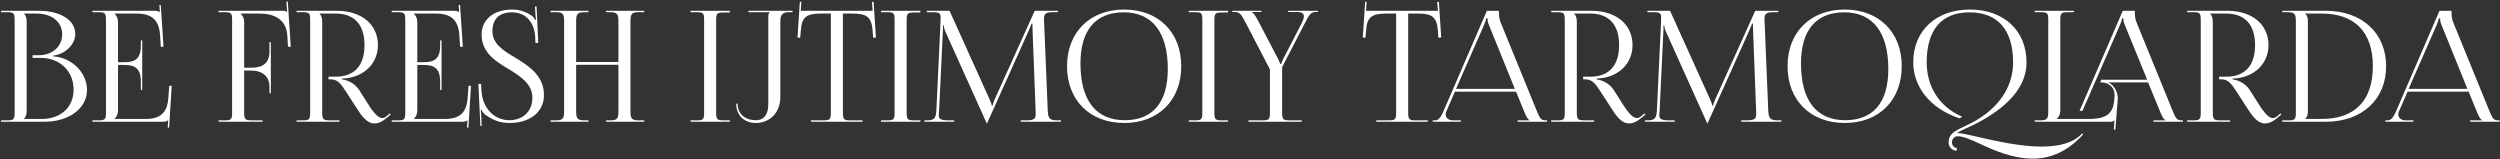
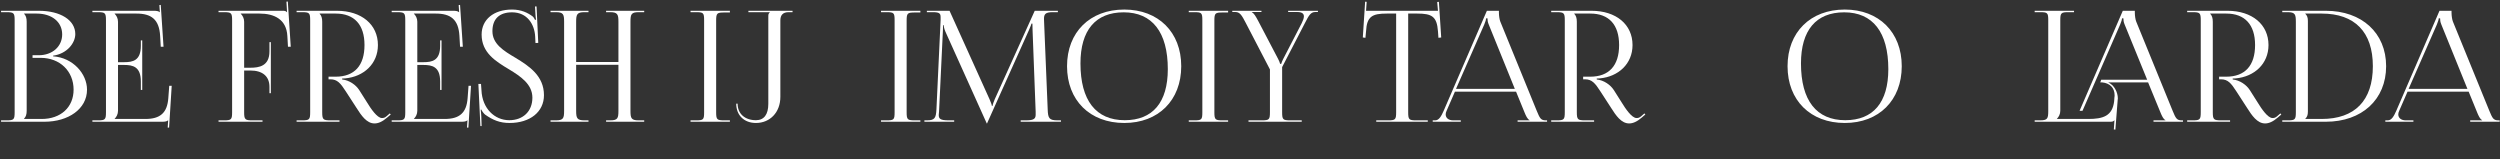
<svg xmlns="http://www.w3.org/2000/svg" width="1458" height="93" viewBox="0 0 1458 93" fill="none">
  <rect x="0" y="0" width="1458" height="93" fill="#333333" stroke="none" />
  <path d="M14.03 69.38H24.29C35.45 69.38 42.92 62.54 42.92 52.28C42.92 41.48 34.91 33.74 23.75 33.74H18.98V32.21H22.58C30.5 32.21 36.26 27.17 36.26 20.06C36.26 12.77 30.23 7.91 21.32 7.91H14.03V8C15.11 9.08 15.56 10.61 15.56 12.68V64.61C15.56 66.68 15.11 68.12 14.03 69.2V69.38ZM0.62 71V70.19H3.77C8.09 70.19 8.54 69.74 8.54 65.42V11.87C8.54 7.55 8.09 7.1 3.77 7.1H0.62V6.29H22.58C35.36 6.29 43.91 11.78 43.91 19.88C43.91 25.01 39.23 31.31 30.95 32.48V32.84C42.65 33.65 50.75 43.1 50.75 52.28C50.75 63.53 39.86 71 25.91 71H0.62Z" fill="white" />
  <path d="M82.952 52.46H82.142V47.51C82.142 38.87 77.462 37.88 72.422 37.88H68.822V64.61C68.822 66.59 67.922 68.21 66.842 69.29V69.38H84.752C93.392 69.38 97.532 65.87 98.162 57.23L98.702 50.03H100.142L98.612 74.42H97.802L98.072 70.19H97.982C97.352 70.82 96.092 71 94.652 71H53.882V70.19H57.032C61.352 70.19 61.802 69.74 61.802 65.42V11.87C61.802 7.55 61.352 7.1 57.032 7.1H53.882V6.29H89.792C91.232 6.29 92.492 6.47 93.122 7.1H93.212L92.942 2.96L93.752 2.87L95.372 27.26H93.752L93.392 20.96C92.852 11.24 88.172 7.91 79.532 7.91H66.842V8C67.922 9.08 68.822 10.7 68.822 12.68V36.26H72.422C77.462 36.26 82.142 35.36 82.142 26.72V23.57H82.952V52.46Z" fill="white" />
  <path d="M127.446 71V70.19H130.596C134.916 70.19 135.366 69.74 135.366 65.42V11.87C135.366 7.55 134.916 7.1 130.596 7.1H127.446V6.29H164.886C166.326 6.29 166.686 6.47 167.316 7.1H167.406L167.046 0.98L167.856 0.89L169.566 27.26H167.946L167.586 20.96C167.046 11.24 159.936 7.91 151.296 7.91H140.406V8C141.486 9.08 142.386 10.7 142.386 12.68V39.5H145.986C151.026 39.5 157.146 38.6 157.146 29.96V24.56H157.956V54.35H157.146V50.66C157.146 44.54 153.186 41.12 145.986 41.12H142.386V65.42C142.386 69.74 142.926 70.19 147.246 70.19H153.096V71H127.446Z" fill="white" />
  <path d="M172.974 71V70.19H176.124C180.444 70.19 180.894 69.74 180.894 65.42V11.87C180.894 7.55 180.444 7.1 176.124 7.1H172.974V6.29H196.464C210.864 6.29 220.404 14.3 220.404 26.27C220.404 37.25 212.124 44.72 201.324 45.71L199.524 45.8V46.34C203.754 46.79 207.534 49.49 209.514 52.55L214.014 59.66C216.264 63.35 219.954 68.84 222.744 68.84C223.644 68.84 224.454 68.66 225.354 67.85L227.334 66.14L227.874 66.77L225.894 68.48C223.014 71 220.584 71.99 218.424 71.99C213.834 71.99 210.684 67.31 207.894 62.9L201.594 53.18C198.624 48.59 196.734 46.25 192.684 46.25H191.604V44.72H195.744C206.634 44.72 212.574 38.33 212.574 26.27C212.574 14.39 206.634 7.91 195.744 7.91H186.384V8C187.464 9.08 187.914 10.61 187.914 12.68V65.42C187.914 69.74 188.454 70.19 192.774 70.19H197.994V71H172.974Z" fill="white" />
  <path d="M257.503 52.46H256.693V47.51C256.693 38.87 252.013 37.88 246.973 37.88H243.373V64.61C243.373 66.59 242.473 68.21 241.393 69.29V69.38H259.303C267.943 69.38 272.083 65.87 272.713 57.23L273.253 50.03H274.693L273.163 74.42H272.353L272.623 70.19H272.533C271.903 70.82 270.643 71 269.203 71H228.433V70.19H231.583C235.903 70.19 236.353 69.74 236.353 65.42V11.87C236.353 7.55 235.903 7.1 231.583 7.1H228.433V6.29H264.343C265.783 6.29 267.043 6.47 267.673 7.1H267.763L267.493 2.96L268.303 2.87L269.923 27.26H268.303L267.943 20.96C267.403 11.24 262.723 7.91 254.083 7.91H241.393V8C242.473 9.08 243.373 10.7 243.373 12.68V36.26H246.973C252.013 36.26 256.693 35.36 256.693 26.72V23.57H257.503V52.46Z" fill="white" />
  <path d="M278.991 48.95H280.521L280.791 52.64C281.241 63.26 288.441 70.1 296.991 70.1C305.091 70.1 310.491 64.88 310.491 56.96C310.491 49.22 303.831 44.63 296.811 40.4C288.981 35.72 280.881 30.68 280.881 20.15C280.881 11.42 287.901 5.57 298.611 5.57C304.011 5.57 307.791 7.46 310.581 9.53C311.211 9.98 311.931 11.33 312.021 11.6L312.651 11.42C312.471 10.79 312.381 9.8 312.291 8.54L312.021 3.77H312.921L313.911 25.01L312.291 25.1L312.111 21.32C311.751 14.21 307.521 7.19 298.611 7.19C291.231 7.19 287.181 11.06 287.181 18.17C287.181 25.64 293.661 29.6 300.681 33.74C308.691 38.6 317.241 44.27 317.241 55.52C317.241 65.24 309.141 71.72 297.171 71.72C291.591 71.72 287.541 70.1 282.951 66.86C282.321 66.41 280.971 64.7 280.701 63.89L280.341 63.98C280.521 64.88 280.611 66.77 280.701 67.85L280.881 73.52H280.161L278.991 48.95Z" fill="white" />
  <path d="M321.069 71V70.19H324.219C328.539 70.19 328.989 68.93 328.989 64.61V12.68C328.989 8.36 328.539 7.1 324.219 7.1H321.069V6.29H343.209V7.1H340.869C336.549 7.1 336.009 8.36 336.009 12.68V36.17H360.669V12.68C360.669 8.36 360.129 7.1 355.809 7.1H353.469V6.29H375.699V7.1H372.459C368.139 7.1 367.689 8.36 367.689 12.68V64.61C367.689 68.93 368.139 70.19 372.459 70.19H375.699V71H353.469V70.19H355.899C360.219 70.19 360.669 68.93 360.669 64.61V37.79H336.009V64.61C336.009 68.93 336.549 70.19 340.869 70.19H343.209V71H321.069Z" fill="white" />
  <path d="M402.72 71V70.19H405.87C410.19 70.19 410.64 69.83 410.64 65.51V11.78C410.64 7.46 410.19 7.1 405.87 7.1H402.72V6.29H425.67V7.28H422.52C418.2 7.28 417.66 7.64 417.66 11.96V65.51C417.66 69.83 418.2 70.19 422.52 70.19H425.67V71H402.72Z" fill="white" />
  <path d="M430.173 60.47C430.173 66.32 434.403 70.1 440.883 70.1C445.563 70.1 448.083 66.77 448.083 60.56V9.62C448.083 8.18 448.263 7.91 448.893 7.28V7.1H436.473V6.29H462.213V7.1H459.873C456.723 7.1 455.103 8.72 455.103 11.87V56.51C455.103 65.6 448.983 71.72 440.883 71.72C433.953 71.72 429.363 67.22 429.363 60.47H430.173Z" fill="white" />
-   <path d="M472.946 71V70.19H479.786C484.106 70.19 484.556 69.74 484.556 65.42V7.91H479.156C470.516 7.91 467.456 9.62 467.006 18.26L466.646 22.04L465.116 21.86L466.466 0.98L467.366 1.07L467.006 6.29H508.946L508.496 1.16L509.486 1.07L510.836 21.86L509.216 22.04L508.946 18.26C508.316 9.62 505.436 7.91 496.796 7.91H491.576V65.42C491.576 69.74 492.026 70.19 496.346 70.19H503.006V71H472.946Z" fill="white" />
  <path d="M513.813 71V70.19H516.964C521.284 70.19 521.733 69.83 521.733 65.51V11.78C521.733 7.46 521.284 7.1 516.964 7.1H513.813V6.29H536.763V7.28H533.613C529.293 7.28 528.753 7.64 528.753 11.96V65.51C528.753 69.83 529.293 70.19 533.613 70.19H536.763V71H513.813Z" fill="white" />
  <path d="M539.107 71V70.19H540.547C545.137 70.19 545.857 68.84 546.127 63.8L548.557 11.87C548.557 11.24 548.557 10.61 548.557 9.98C548.557 8 548.017 7.1 544.147 7.1H540.547V6.29H553.777L577.087 57.86C577.897 59.66 578.437 61.19 578.437 61.73H578.887C578.887 61.19 579.517 59.21 580.147 57.86L603.457 6.29H616.957V7.1H613.897C609.487 7.1 608.857 8.45 608.857 11.06C608.857 11.78 608.857 12.59 608.947 13.49L611.017 63.8C611.197 68.93 611.827 70.19 616.777 70.19H618.757V71H595.267V70.19H598.507C603.367 70.19 603.997 68.93 603.997 66.77C603.997 66.32 603.997 65.78 603.997 65.15L602.197 17.72C602.107 16.1 602.107 14.75 602.107 13.76H601.567C601.567 14.03 600.937 15.56 600.127 17.45L575.917 71.36L575.647 71.99H575.467L575.197 71.36L551.347 18.44C550.537 16.64 550.357 14.93 550.357 14.66H549.997C549.997 15.47 549.997 16.1 549.907 17.72L547.657 64.97C547.567 65.78 547.477 66.5 547.477 67.04C547.477 69.2 548.287 70.19 553.237 70.19H556.477V71H539.107Z" fill="white" />
  <path d="M655.688 71.72C635.618 71.72 622.298 58.49 622.298 38.6C622.298 18.8 635.618 5.57 655.688 5.57C675.578 5.57 688.898 18.8 688.898 38.6C688.898 58.49 675.578 71.72 655.688 71.72ZM655.958 70.1C672.248 70.1 681.068 59.75 681.068 40.31C681.068 18.8 671.978 7.19 655.328 7.19C638.948 7.19 630.128 17.63 630.128 36.98C630.128 58.58 639.128 70.1 655.958 70.1Z" fill="white" />
  <path d="M693.286 71V70.19H696.436C700.756 70.19 701.206 69.83 701.206 65.51V11.78C701.206 7.46 700.756 7.1 696.436 7.1H693.286V6.29H716.236V7.28H713.086C708.766 7.28 708.226 7.64 708.226 11.96V65.51C708.226 69.83 708.766 70.19 713.086 70.19H716.236V71H693.286Z" fill="white" />
  <path d="M728.12 71V70.19H735.86C740.18 70.19 740.63 69.74 740.63 65.42V40.49L726.5 13.31C724.34 9.17 723.17 7.01 720.56 7.01H718.67V6.29H735.68V7.01H730.1V7.19C731.27 7.64 732.35 9.53 733.79 12.23L745.4 34.37C745.85 35.18 746.48 36.71 746.57 37.25H747.2C747.29 36.71 747.92 35.27 748.37 34.37L759.17 13.49C759.89 12.05 760.43 10.7 760.43 9.53C760.43 8.09 759.44 7.01 756.65 7.01H751.25V6.29H768.62V7.01H767.09C764.48 7.01 763.4 8.81 761.06 13.4L747.74 39.14V65.42C747.74 69.74 748.19 70.19 752.51 70.19H759.17V71H728.12Z" fill="white" />
  <path d="M802.623 71V70.19H809.464C813.784 70.19 814.233 69.74 814.233 65.42V7.91H808.833C800.193 7.91 797.133 9.62 796.683 18.26L796.323 22.04L794.793 21.86L796.143 0.98L797.043 1.07L796.683 6.29H838.623L838.173 1.16L839.163 1.07L840.513 21.86L838.893 22.04L838.623 18.26C837.993 9.62 835.113 7.91 826.473 7.91H821.253V65.42C821.253 69.74 821.703 70.19 826.023 70.19H832.683V71H802.623Z" fill="white" />
  <path d="M835.56 71V70.19H837C839.25 70.19 840.6 67.67 841.95 64.61L867.15 6.29H874.17V7.37C874.17 9.17 874.53 11.51 874.98 12.59L896.22 64.61C898.02 68.93 898.56 70.19 901.53 70.19H902.25V71H885.06V70.19H891.99V70.01C890.82 69.56 889.83 67.31 889.2 65.78L884.16 53.45H848.52L843.66 64.61C843.3 65.42 843.12 66.05 843.12 66.68C843.12 68.84 844.83 70.19 847.53 70.19H851.94V71H835.56ZM849.15 51.83H883.44L868.23 14.3C867.6 12.86 867.51 11.69 867.51 10.7H866.7C866.7 11.24 866.43 12.41 865.62 14.3L849.15 51.83Z" fill="white" />
  <path d="M904.663 71V70.19H907.813C912.133 70.19 912.583 69.74 912.583 65.42V11.87C912.583 7.55 912.133 7.1 907.813 7.1H904.663V6.29H928.153C942.553 6.29 952.093 14.3 952.093 26.27C952.093 37.25 943.813 44.72 933.013 45.71L931.213 45.8V46.34C935.443 46.79 939.223 49.49 941.203 52.55L945.703 59.66C947.953 63.35 951.643 68.84 954.433 68.84C955.333 68.84 956.143 68.66 957.043 67.85L959.023 66.14L959.563 66.77L957.583 68.48C954.703 71 952.273 71.99 950.113 71.99C945.523 71.99 942.373 67.31 939.583 62.9L933.283 53.18C930.313 48.59 928.423 46.25 924.373 46.25H923.293V44.72H927.433C938.323 44.72 944.263 38.33 944.263 26.27C944.263 14.39 938.323 7.91 927.433 7.91H918.073V8C919.153 9.08 919.603 10.61 919.603 12.68V65.42C919.603 69.74 920.143 70.19 924.463 70.19H929.683V71H904.663Z" fill="white" />
-   <path d="M959.312 71V70.19H960.752C965.342 70.19 966.062 68.84 966.332 63.8L968.762 11.87C968.762 11.24 968.762 10.61 968.762 9.98C968.762 8 968.222 7.1 964.352 7.1H960.752V6.29H973.982L997.292 57.86C998.102 59.66 998.642 61.19 998.642 61.73H999.092C999.092 61.19 999.722 59.21 1000.35 57.86L1023.66 6.29H1037.16V7.1H1034.1C1029.69 7.1 1029.06 8.45 1029.06 11.06C1029.06 11.78 1029.06 12.59 1029.15 13.49L1031.22 63.8C1031.4 68.93 1032.03 70.19 1036.98 70.19H1038.96V71H1015.47V70.19H1018.71C1023.57 70.19 1024.2 68.93 1024.2 66.77C1024.2 66.32 1024.2 65.78 1024.2 65.15L1022.4 17.72C1022.31 16.1 1022.31 14.75 1022.31 13.76H1021.77C1021.77 14.03 1021.14 15.56 1020.33 17.45L996.122 71.36L995.852 71.99H995.672L995.402 71.36L971.552 18.44C970.742 16.64 970.562 14.93 970.562 14.66H970.202C970.202 15.47 970.202 16.1 970.112 17.72L967.862 64.97C967.772 65.78 967.682 66.5 967.682 67.04C967.682 69.2 968.492 70.19 973.442 70.19H976.682V71H959.312Z" fill="white" />
  <path d="M1075.89 71.72C1055.82 71.72 1042.5 58.49 1042.5 38.6C1042.5 18.8 1055.82 5.57 1075.89 5.57C1095.78 5.57 1109.1 18.8 1109.1 38.6C1109.1 58.49 1095.78 71.72 1075.89 71.72ZM1076.16 70.1C1092.45 70.1 1101.27 59.75 1101.27 40.31C1101.27 18.8 1092.18 7.19 1075.53 7.19C1059.15 7.19 1050.33 17.63 1050.33 36.98C1050.33 58.58 1059.33 70.1 1076.16 70.1Z" fill="white" />
-   <path d="M1214.9 78.38C1205.27 89 1195.1 92.51 1185.47 92.51C1174.13 92.51 1163.33 87.92 1154.96 83.96C1149.47 81.44 1144.88 79.46 1141.73 79.46C1139.57 79.46 1138.4 81.26 1138.4 83.06C1138.4 84.59 1139.39 86.12 1141.28 86.39L1141.01 88.01C1137.86 87.47 1136.42 85.31 1136.42 82.97C1136.42 79.91 1137.86 78.11 1140.47 76.4C1141.73 75.59 1143.44 74.69 1145.51 73.79C1147.76 72.71 1150.46 71.45 1153.25 69.74C1167.83 60.83 1174.04 48.68 1174.04 36.35C1174.04 17.45 1165.04 7.19 1148.57 7.19C1132.28 7.19 1123.64 17.45 1123.64 36.35C1123.64 49.4 1129.94 61.82 1144.43 68.12L1142.72 69.02C1124.99 62.99 1115.81 50.12 1115.81 36.35C1115.81 17.9 1129.04 5.57 1148.93 5.57C1168.64 5.57 1181.87 17.9 1181.87 36.35C1181.87 48.23 1174.31 60.29 1154.33 71.09C1151.72 72.53 1149.2 73.7 1147.13 74.6C1144.52 75.77 1142.45 76.76 1141.37 77.57C1143.53 77.57 1148.03 78.56 1153.79 79.91C1163.96 82.25 1178.18 85.49 1190.78 85.49C1200.41 85.49 1209.14 83.51 1214.27 77.84L1214.9 78.38Z" fill="white" />
  <path d="M1239.09 14.3C1238.46 12.86 1238.37 11.69 1238.37 10.7H1237.56C1237.56 11.24 1237.29 12.41 1236.48 14.3L1214.52 64.61H1212.81L1238.01 6.29H1245.03V7.37C1245.03 9.17 1245.39 11.51 1245.84 12.59L1267.08 64.61C1268.88 68.93 1269.42 70.19 1272.39 70.19H1273.11V71H1255.92V70.19H1262.85V70.01C1261.68 69.56 1260.69 67.31 1260.06 65.78L1252.77 48.05H1229.46C1232.88 49.49 1235.13 53.63 1235.13 57.5C1235.13 57.68 1235.04 57.95 1235.04 58.22L1233.69 75.59L1232.79 75.5L1233.15 70.19H1233.06C1232.43 70.82 1232.07 71 1230.63 71H1186.62V70.19H1189.77C1194.09 70.19 1194.54 69.11 1194.54 64.79V11.78C1194.54 7.46 1194.09 7.1 1189.77 7.1H1186.62V6.29H1209.57V7.1H1206.42C1202.1 7.1 1201.56 7.46 1201.56 11.78V64.61C1201.56 66.59 1200.66 68.21 1199.58 69.29V69.38H1217.85C1226.49 69.38 1231.98 67.67 1232.97 59.03L1233.15 56.6C1233.24 56.33 1233.24 55.97 1233.24 55.61C1233.24 51.29 1230.54 48.5 1225.95 48.05H1224.87L1225.41 46.52H1252.23L1239.09 14.3Z" fill="white" />
  <path d="M1275.56 71V70.19H1278.71C1283.03 70.19 1283.48 69.74 1283.48 65.42V11.87C1283.48 7.55 1283.03 7.1 1278.71 7.1H1275.56V6.29H1299.05C1313.45 6.29 1322.99 14.3 1322.99 26.27C1322.99 37.25 1314.71 44.72 1303.91 45.71L1302.11 45.8V46.34C1306.34 46.79 1310.12 49.49 1312.1 52.55L1316.6 59.66C1318.85 63.35 1322.54 68.84 1325.33 68.84C1326.23 68.84 1327.04 68.66 1327.94 67.85L1329.92 66.14L1330.46 66.77L1328.48 68.48C1325.6 71 1323.17 71.99 1321.01 71.99C1316.42 71.99 1313.27 67.31 1310.48 62.9L1304.18 53.18C1301.21 48.59 1299.32 46.25 1295.27 46.25H1294.19V44.72H1298.33C1309.22 44.72 1315.16 38.33 1315.16 26.27C1315.16 14.39 1309.22 7.91 1298.33 7.91H1288.97V8C1290.05 9.08 1290.5 10.61 1290.5 12.68V65.42C1290.5 69.74 1291.04 70.19 1295.36 70.19H1300.58V71H1275.56Z" fill="white" />
  <path d="M1344.43 69.38H1353.97C1373.32 69.38 1383.85 58.67 1383.85 38.6C1383.85 18.71 1373.32 7.91 1353.97 7.91H1344.43V8C1345.51 9.08 1345.96 10.16 1345.96 12.23V65.06C1345.96 67.13 1345.51 68.21 1344.43 69.29V69.38ZM1331.02 71V70.19H1334.17C1338.49 70.19 1338.94 69.74 1338.94 65.42V12.68C1338.94 8.36 1338.49 7.1 1334.17 7.1H1331.02V6.29H1356.4C1377.46 6.29 1391.59 19.25 1391.59 38.6C1391.59 58.04 1377.46 71 1356.4 71H1331.02Z" fill="white" />
  <path d="M1391.12 71V70.19H1392.56C1394.81 70.19 1396.16 67.67 1397.51 64.61L1422.71 6.29H1429.73V7.37C1429.73 9.17 1430.09 11.51 1430.54 12.59L1451.78 64.61C1453.58 68.93 1454.12 70.19 1457.09 70.19H1457.81V71H1440.62V70.19H1447.55V70.01C1446.38 69.56 1445.39 67.31 1444.76 65.78L1439.72 53.45H1404.08L1399.22 64.61C1398.86 65.42 1398.68 66.05 1398.68 66.68C1398.68 68.84 1400.39 70.19 1403.09 70.19H1407.5V71H1391.12ZM1404.71 51.83H1439L1423.79 14.3C1423.16 12.86 1423.07 11.69 1423.07 10.7H1422.26C1422.26 11.24 1421.99 12.41 1421.18 14.3L1404.71 51.83Z" fill="white" />
</svg>